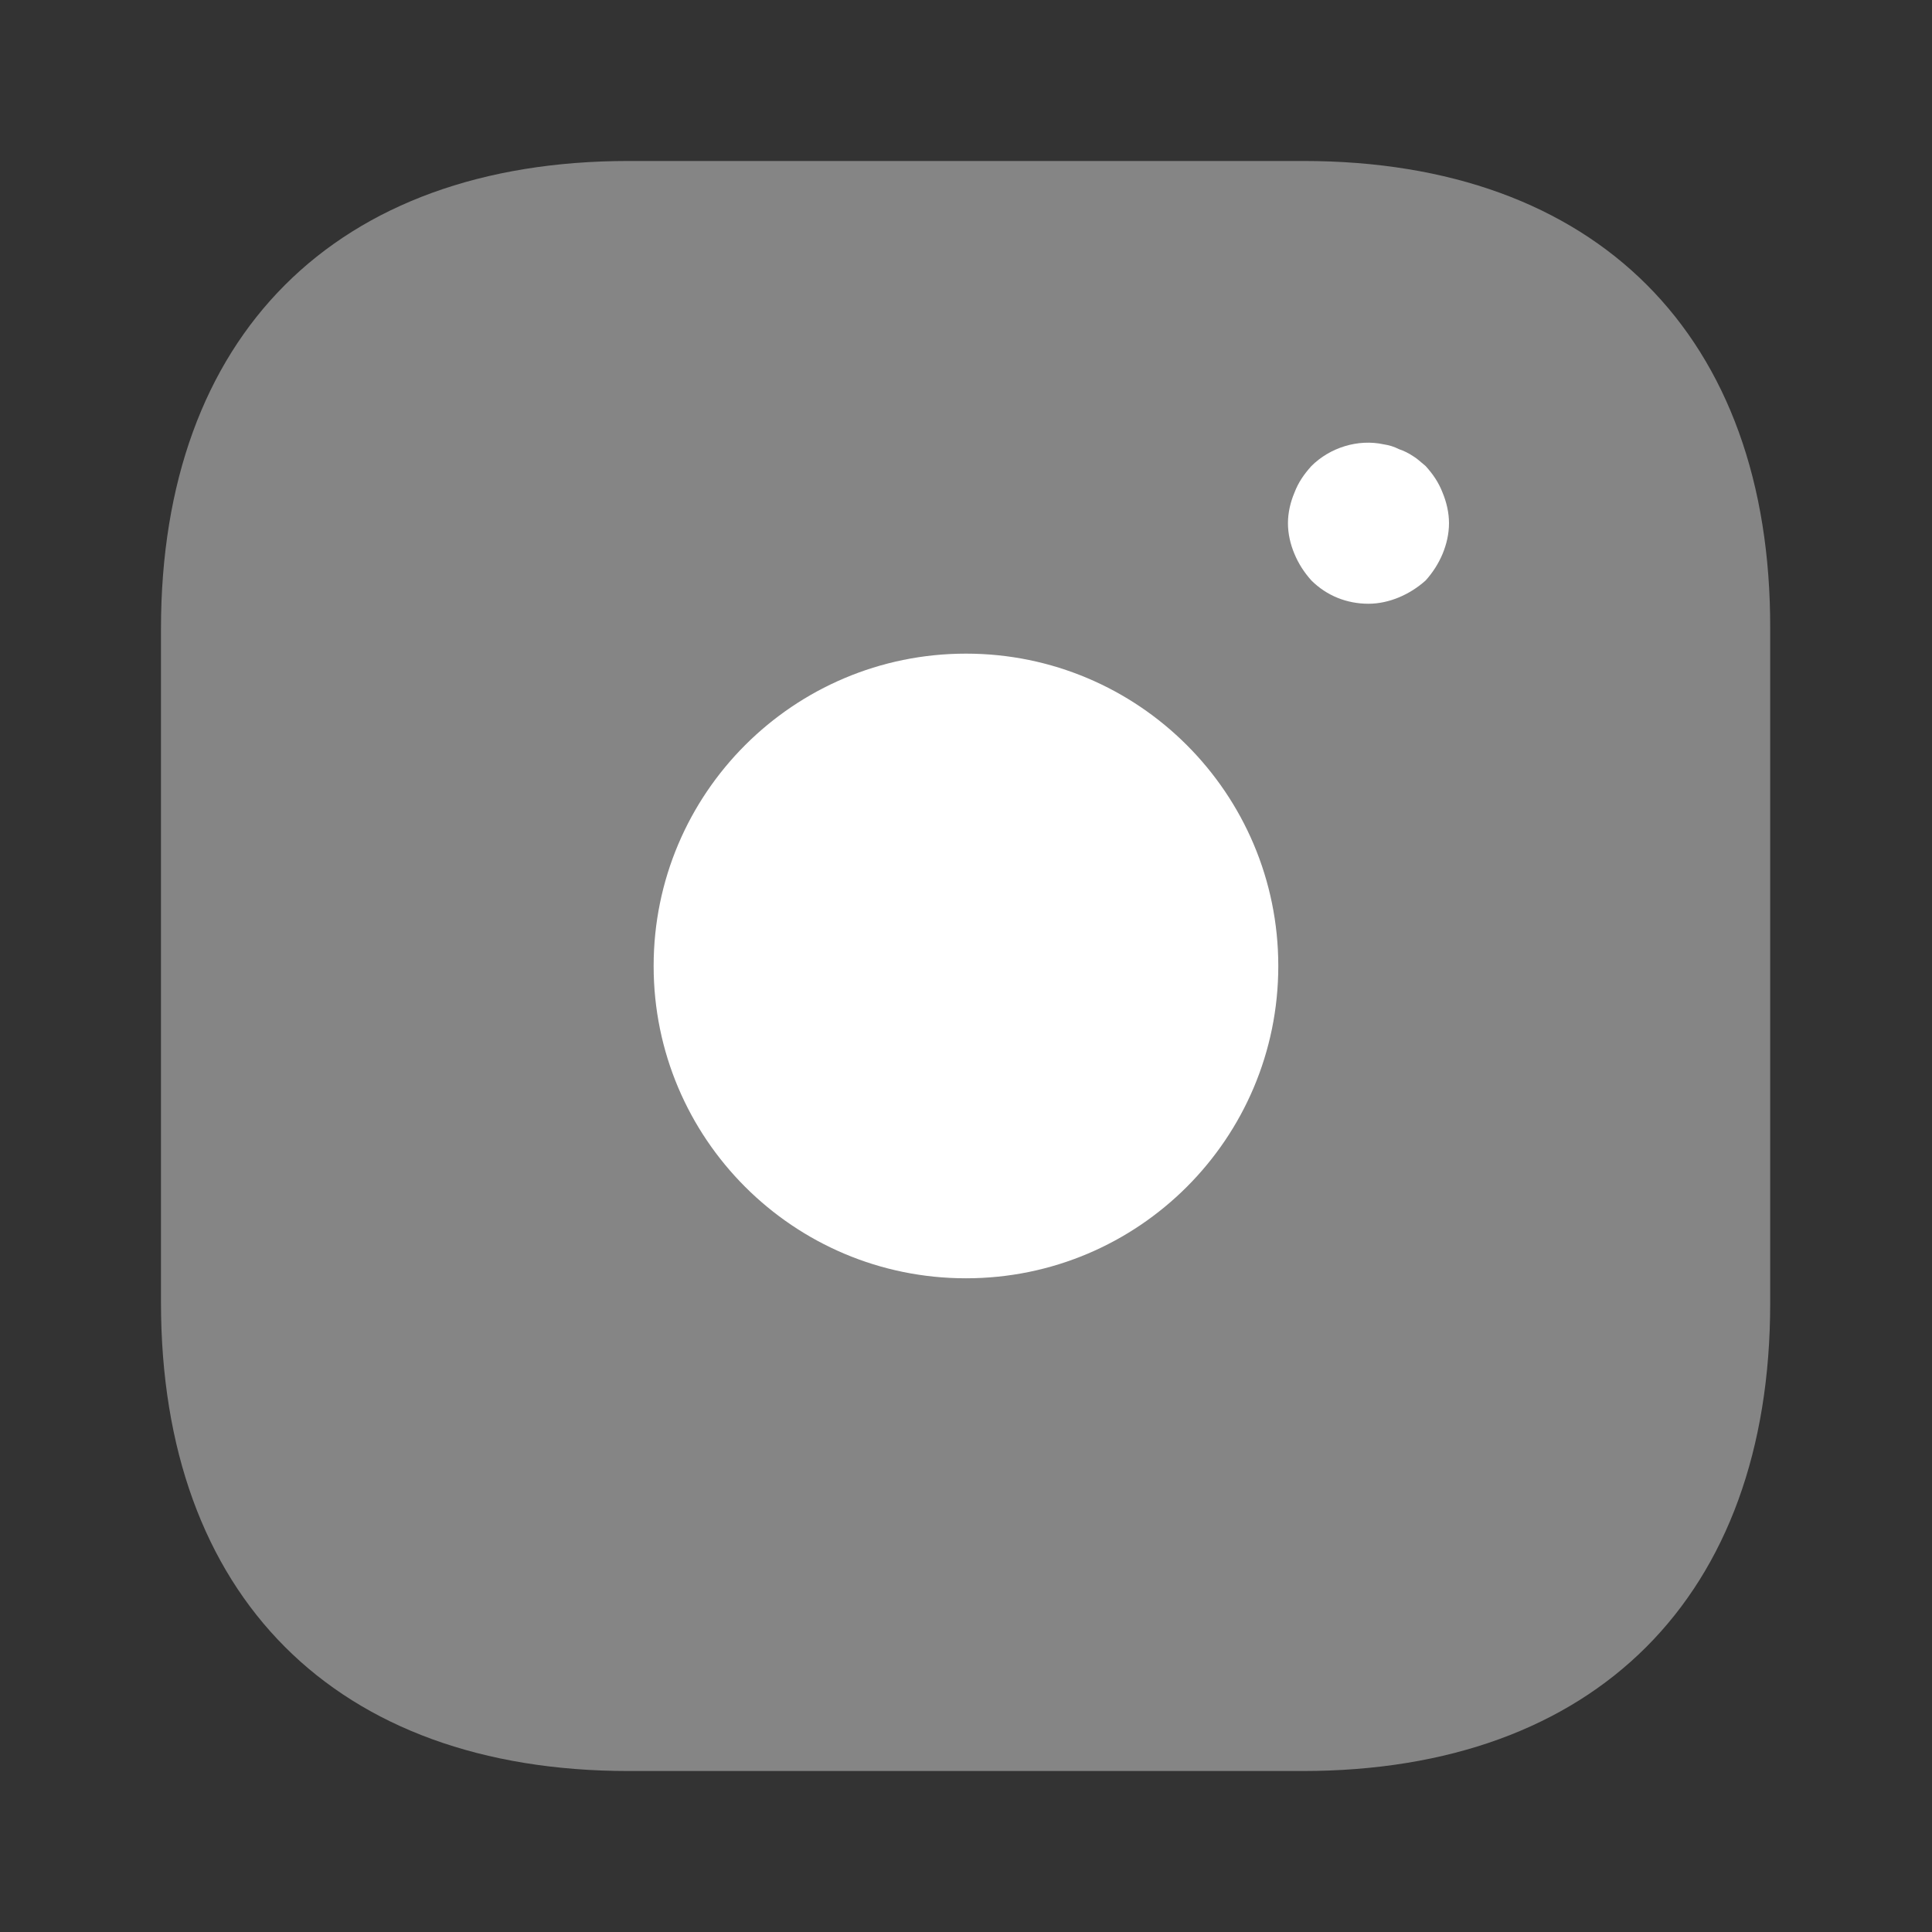
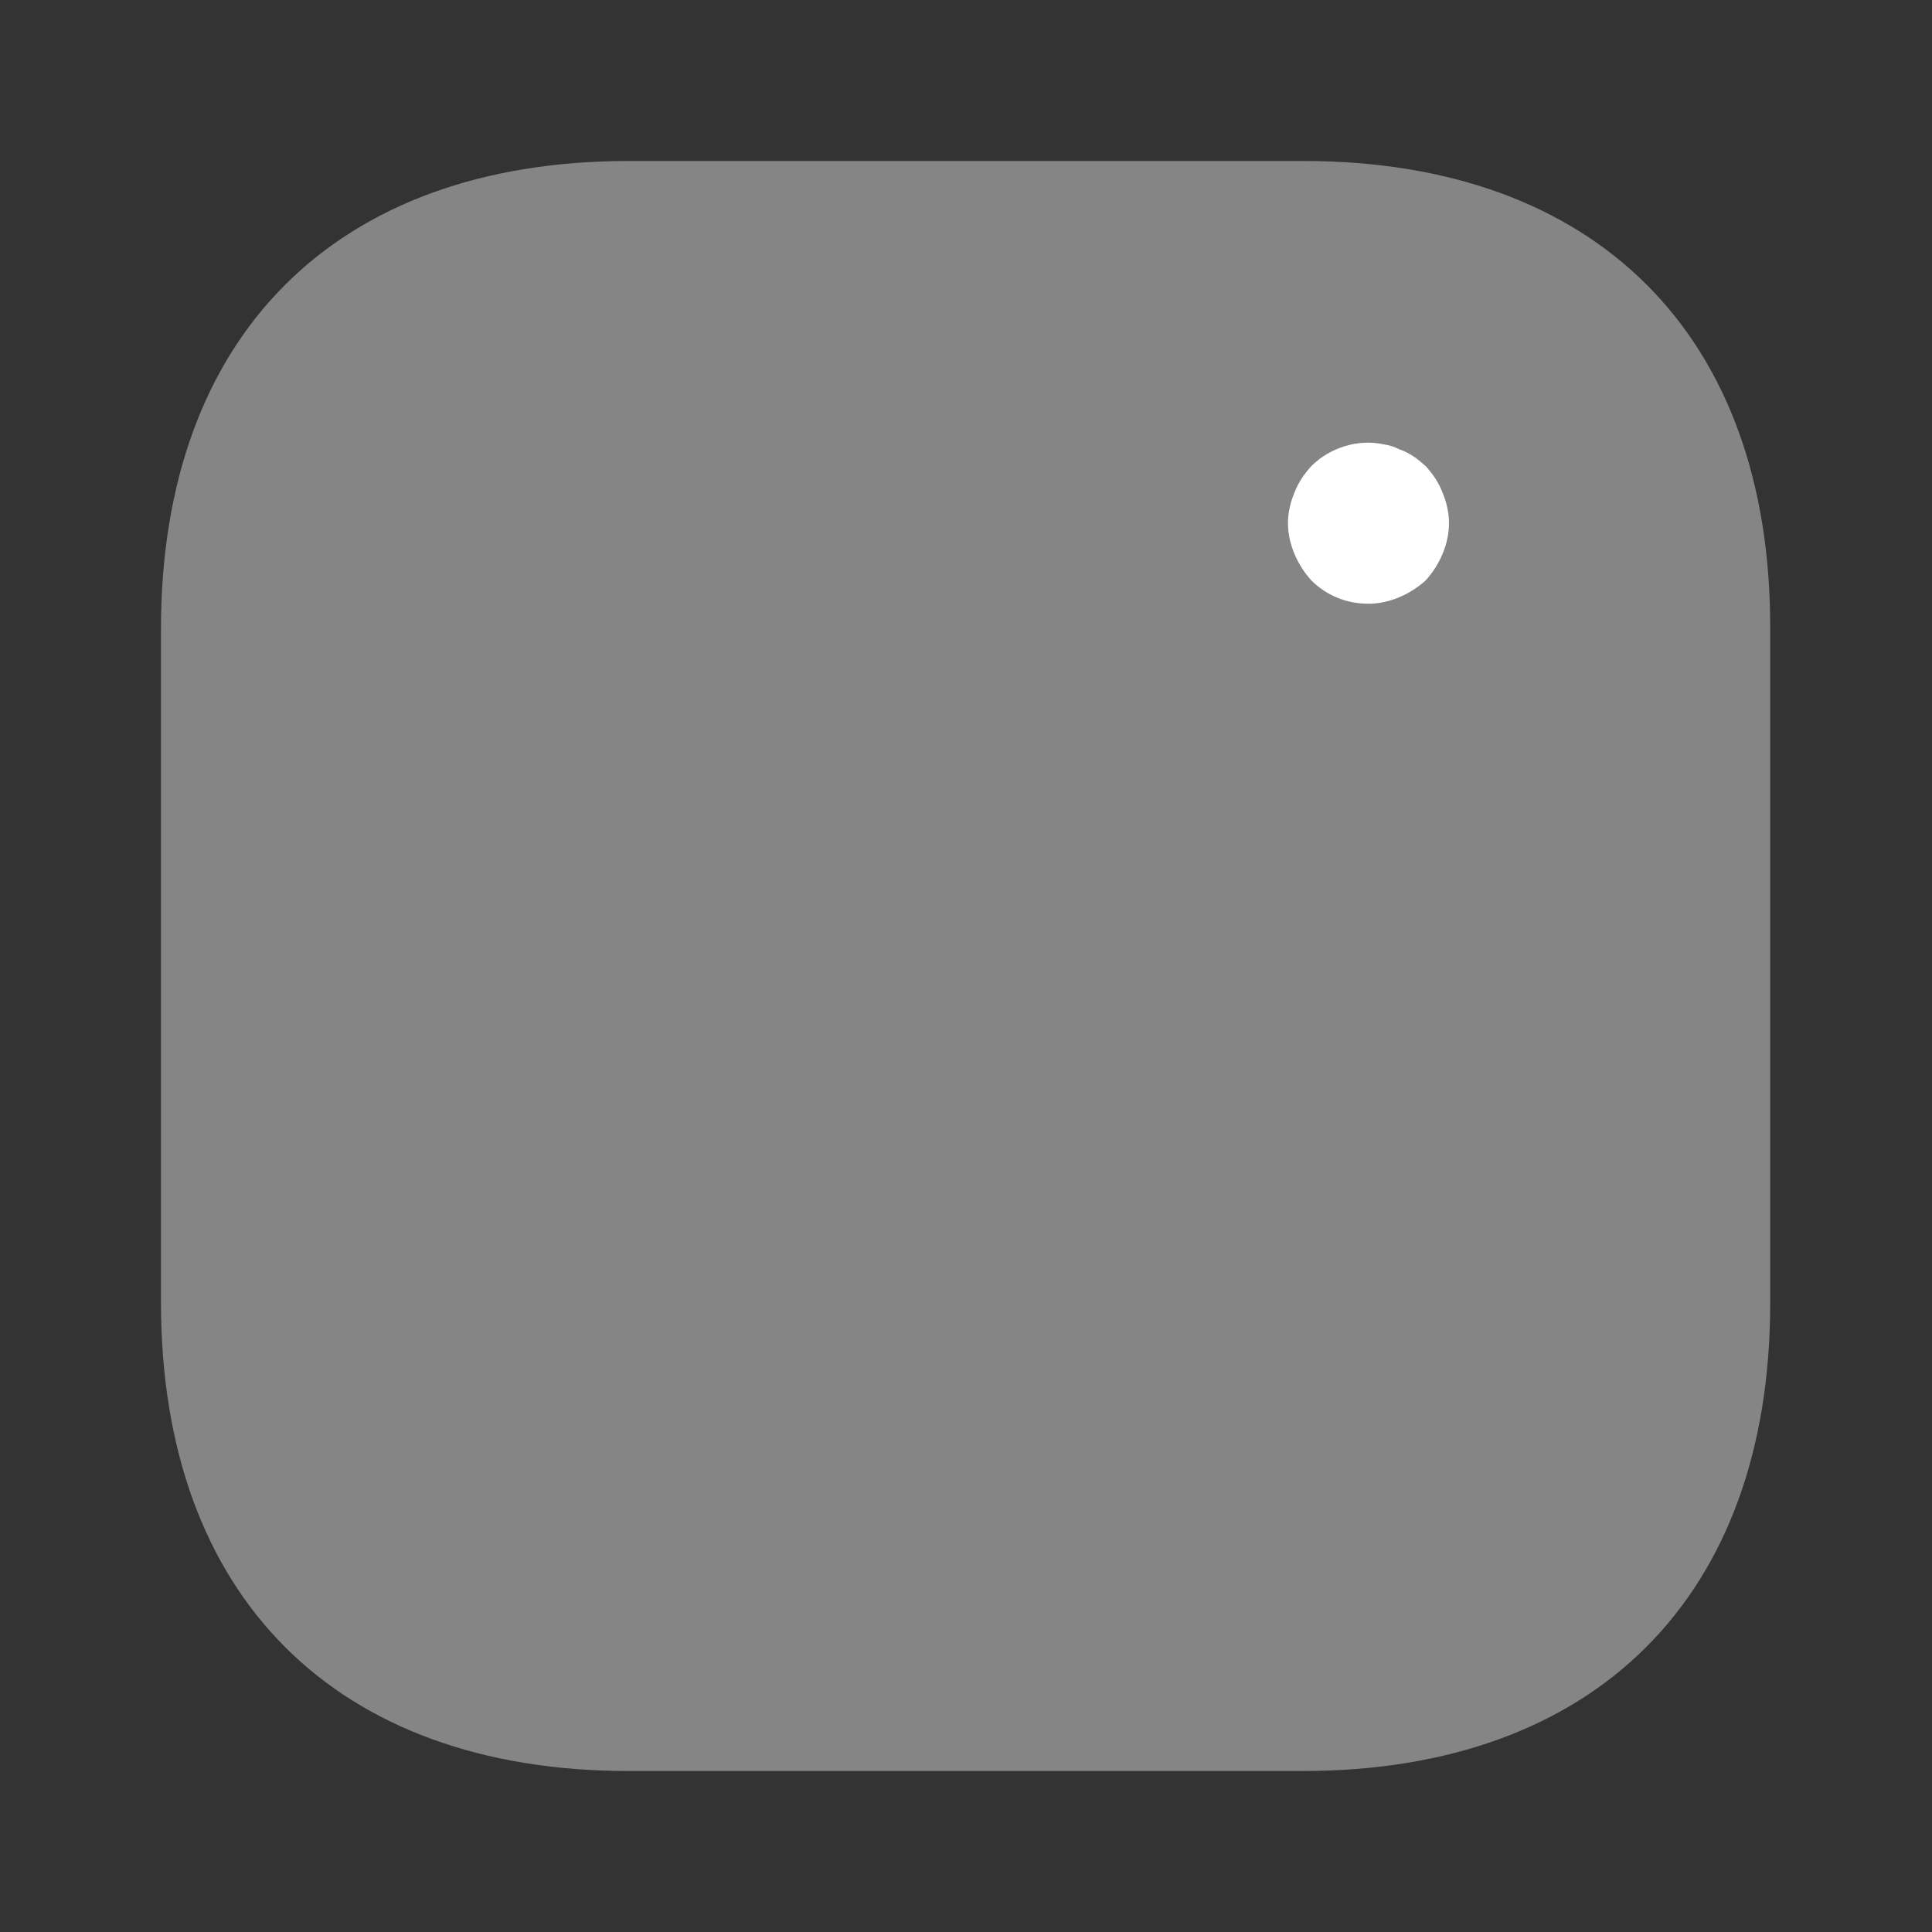
<svg xmlns="http://www.w3.org/2000/svg" width="28" height="28" viewBox="0 0 28 28" fill="none">
  <rect x="0" y="0" width="28" height="28" fill="#333333" stroke="none" />
  <path opacity="0.4" d="M18.889 2.333H9.112C4.865 2.333 2.333 4.865 2.333 9.112V18.877C2.333 23.135 4.865 25.667 9.112 25.667H18.877C23.123 25.667 25.655 23.135 25.655 18.889V9.112C25.667 4.865 23.135 2.333 18.889 2.333Z" fill="white" />
-   <path d="M14 18.526C16.5 18.526 18.526 16.5 18.526 14C18.526 11.5 16.5 9.473 14 9.473C11.5 9.473 9.473 11.5 9.473 14C9.473 16.5 11.5 18.526 14 18.526Z" fill="white" />
  <path d="M19.833 8.75C19.518 8.75 19.227 8.633 19.005 8.412C18.9 8.295 18.818 8.167 18.76 8.027C18.701 7.887 18.666 7.735 18.666 7.583C18.666 7.432 18.701 7.28 18.76 7.14C18.818 6.988 18.9 6.872 19.005 6.755C19.273 6.487 19.681 6.358 20.055 6.44C20.137 6.452 20.206 6.475 20.276 6.51C20.346 6.533 20.416 6.568 20.486 6.615C20.545 6.65 20.603 6.708 20.662 6.755C20.767 6.872 20.848 6.988 20.907 7.14C20.965 7.28 21 7.432 21 7.583C21 7.735 20.965 7.887 20.907 8.027C20.848 8.167 20.767 8.295 20.662 8.412C20.545 8.517 20.416 8.598 20.276 8.657C20.137 8.715 19.985 8.75 19.833 8.75Z" fill="white" />
</svg>